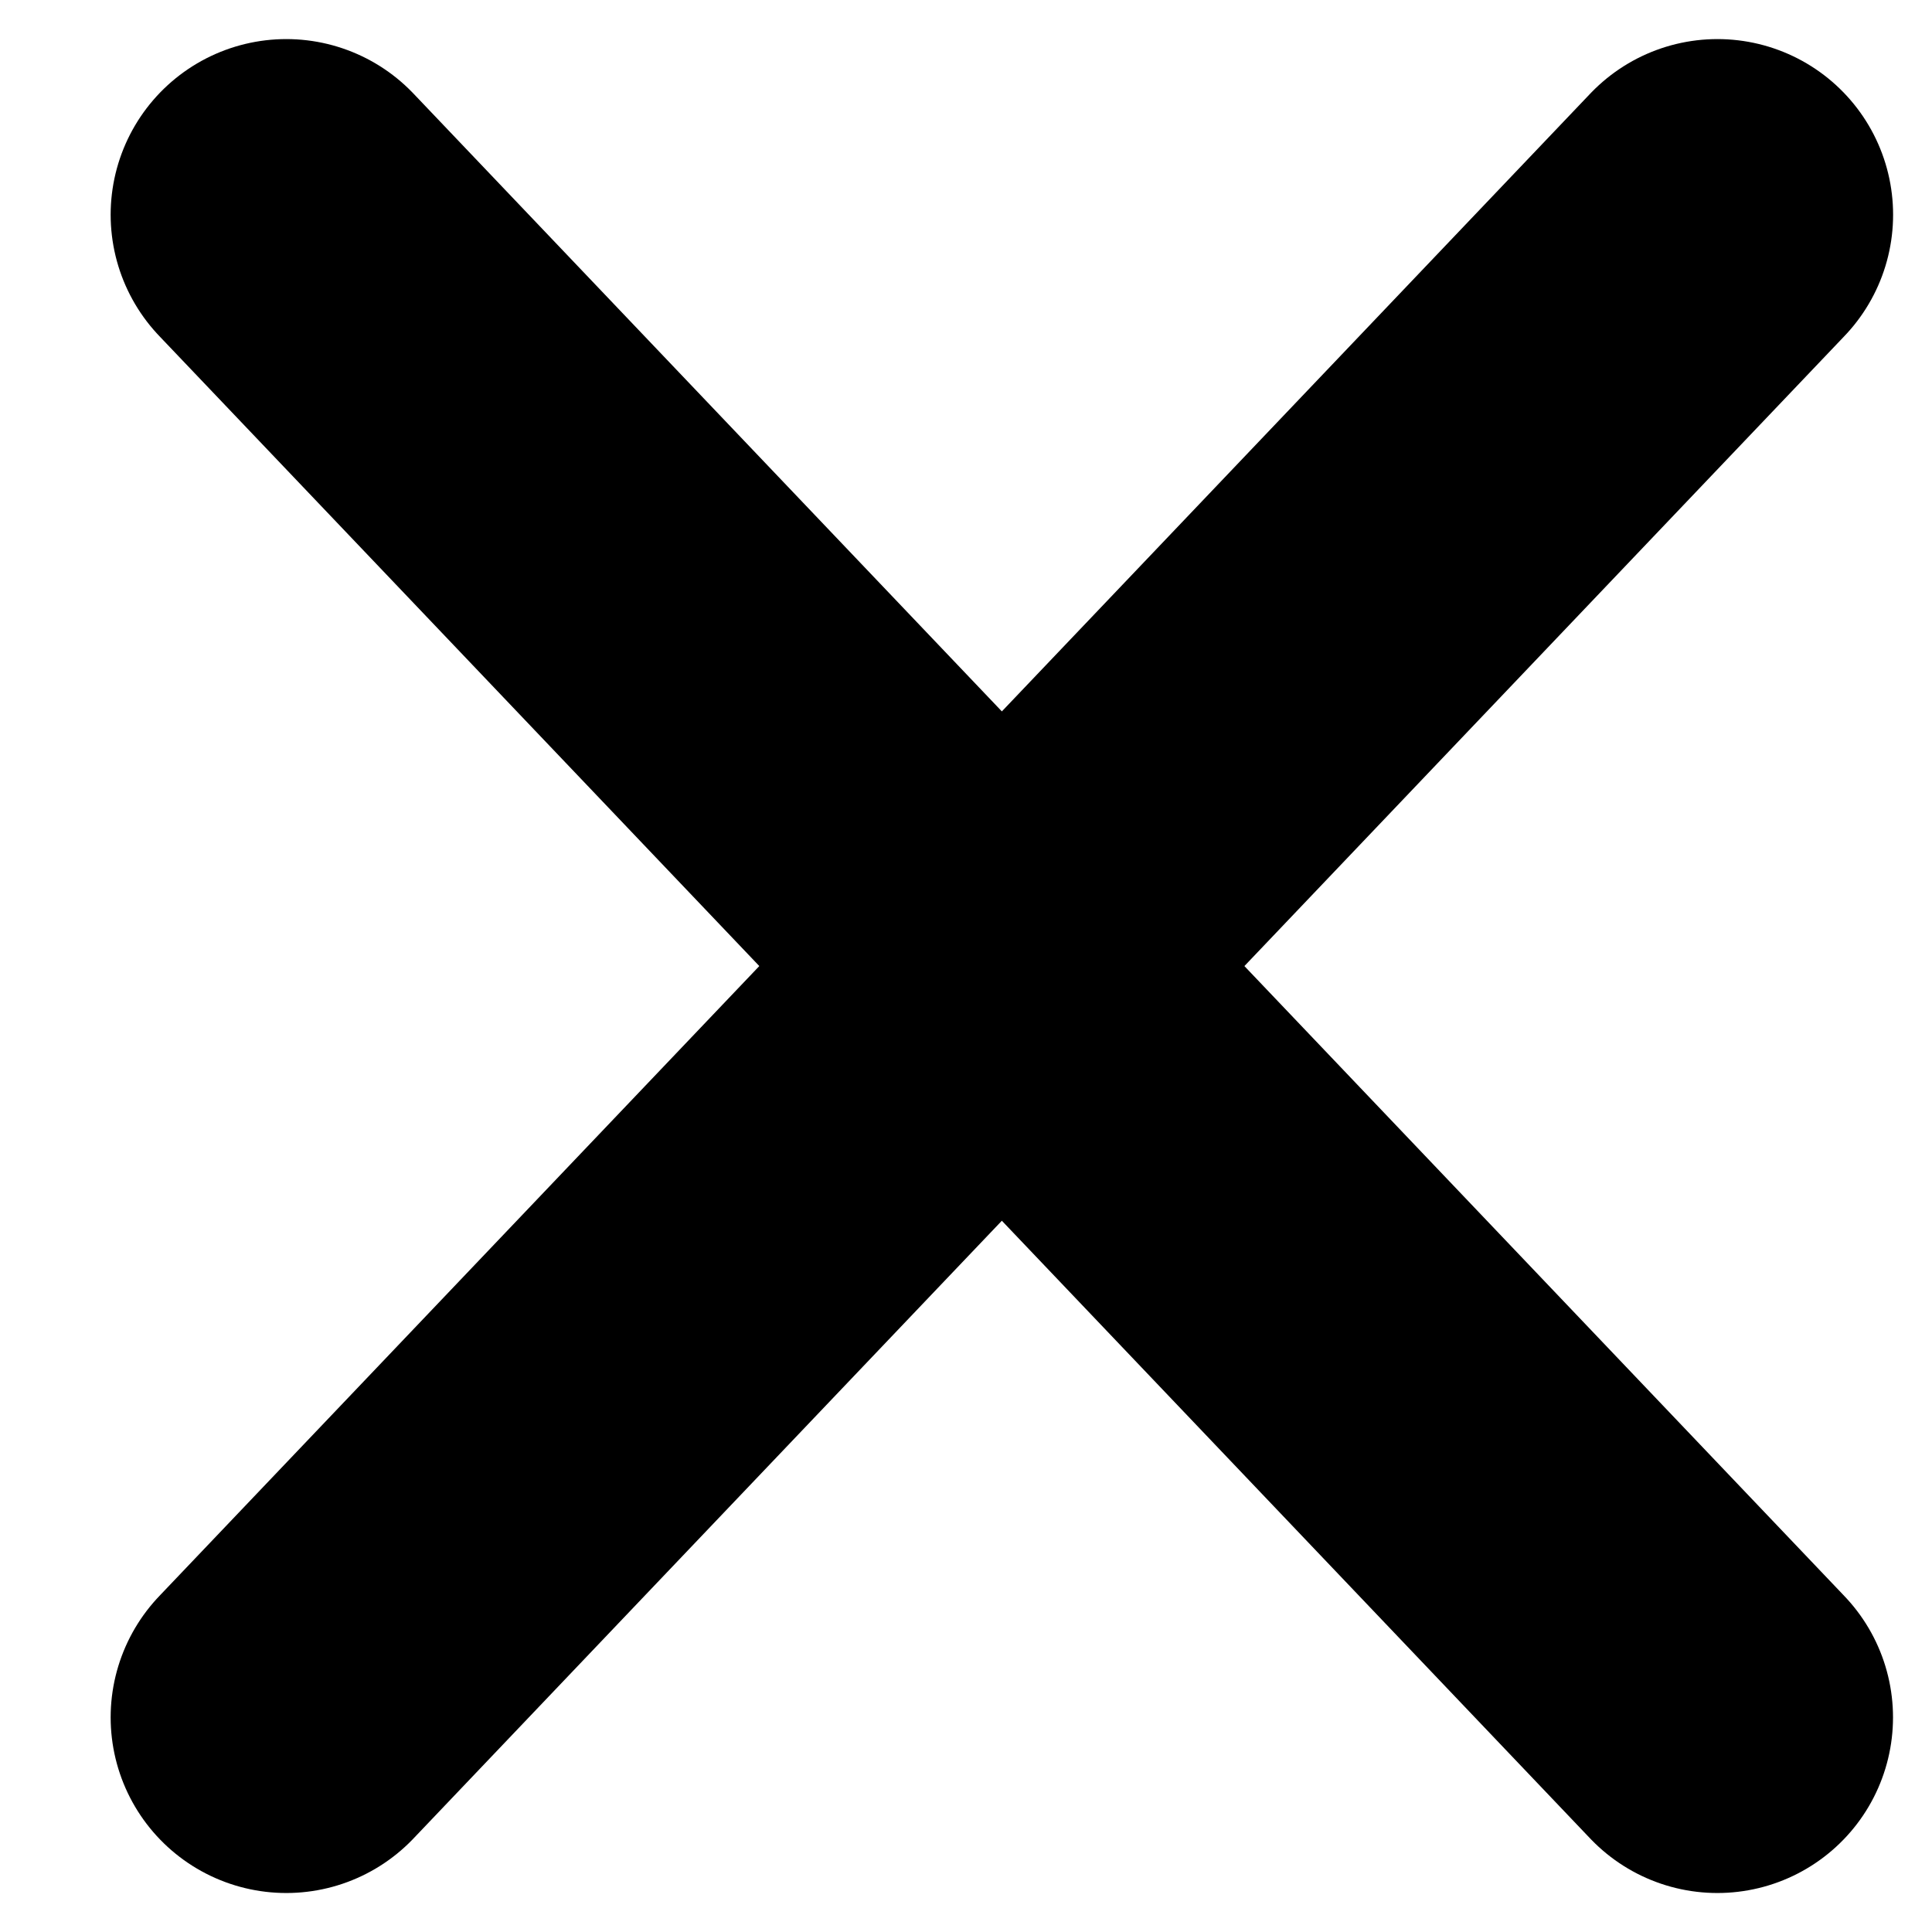
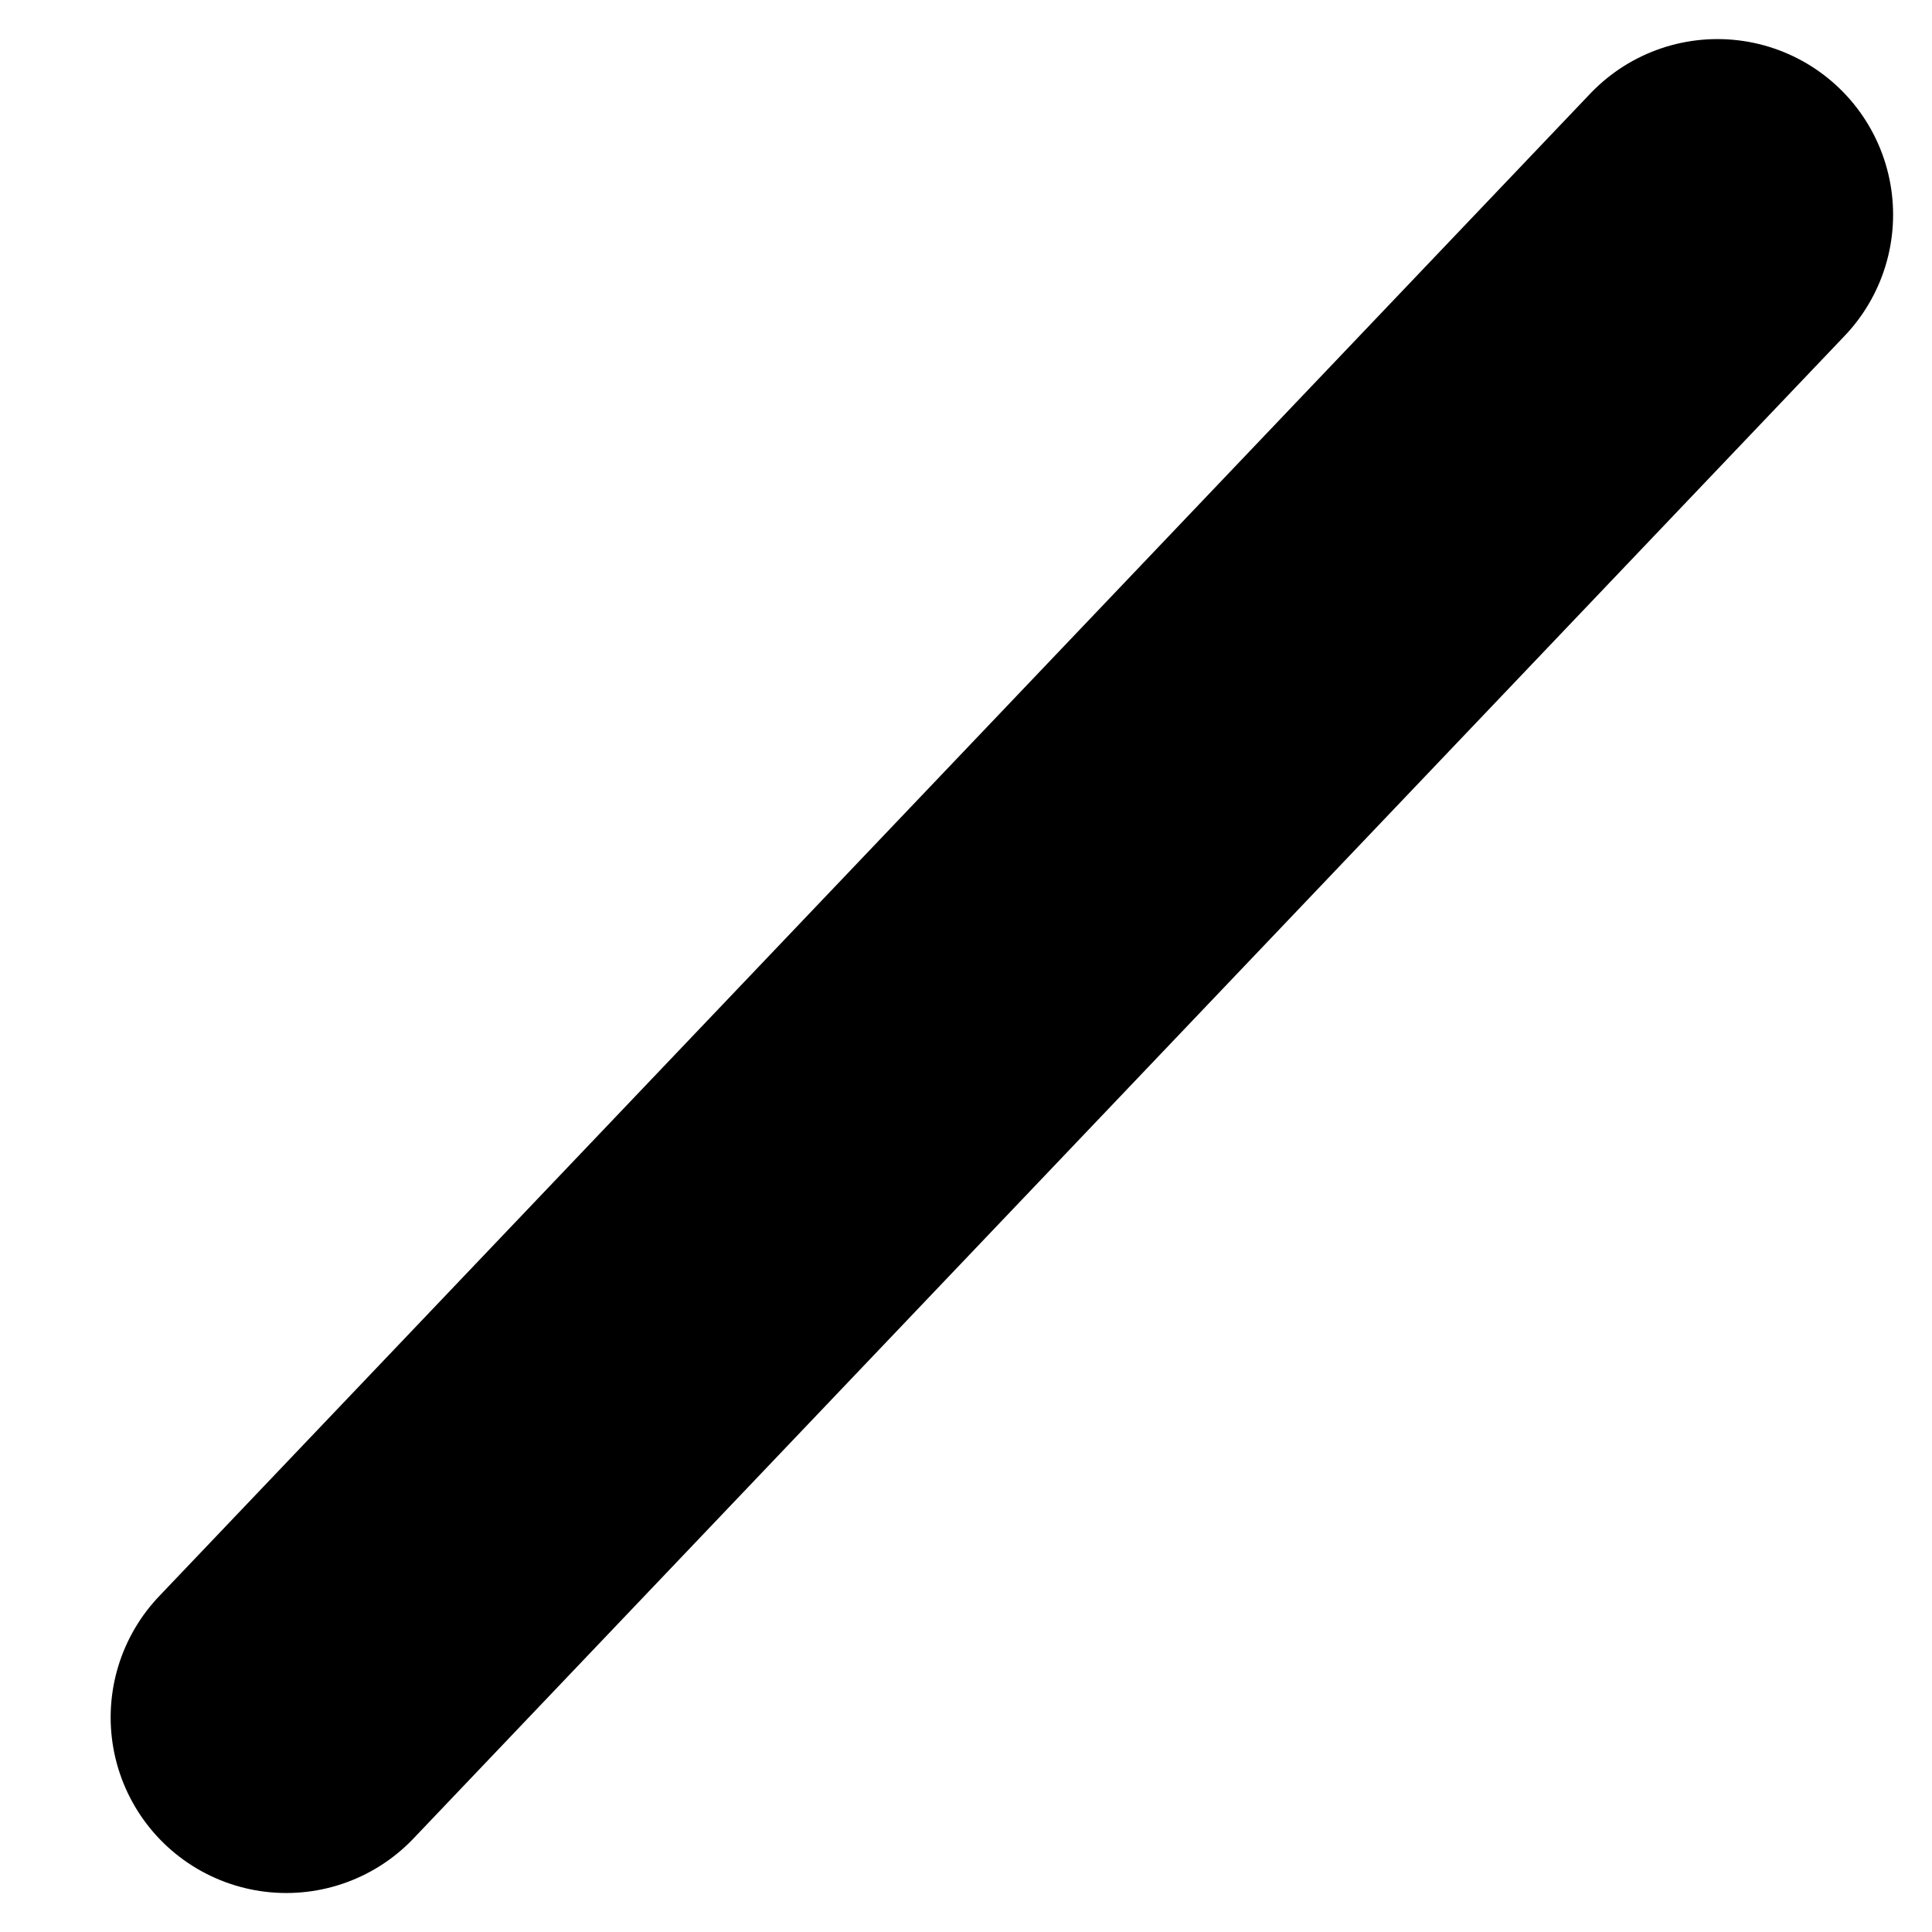
<svg xmlns="http://www.w3.org/2000/svg" width="22" height="22" viewBox="0 0 22 22" fill="none">
-   <path d="M3.26 2.445L19.556 19.556" stroke="#EB1414" style="stroke:#EB1414;stroke:color(display-p3 0.921 0.079 0.079);stroke-opacity:1;" stroke-width="4" stroke-linecap="round" stroke-linejoin="round" />
  <path d="M19.557 2.445L3.26 19.556" stroke="#EB1414" style="stroke:#EB1414;stroke:color(display-p3 0.921 0.079 0.079);stroke-opacity:1;" stroke-width="4" stroke-linecap="round" stroke-linejoin="round" />
</svg>